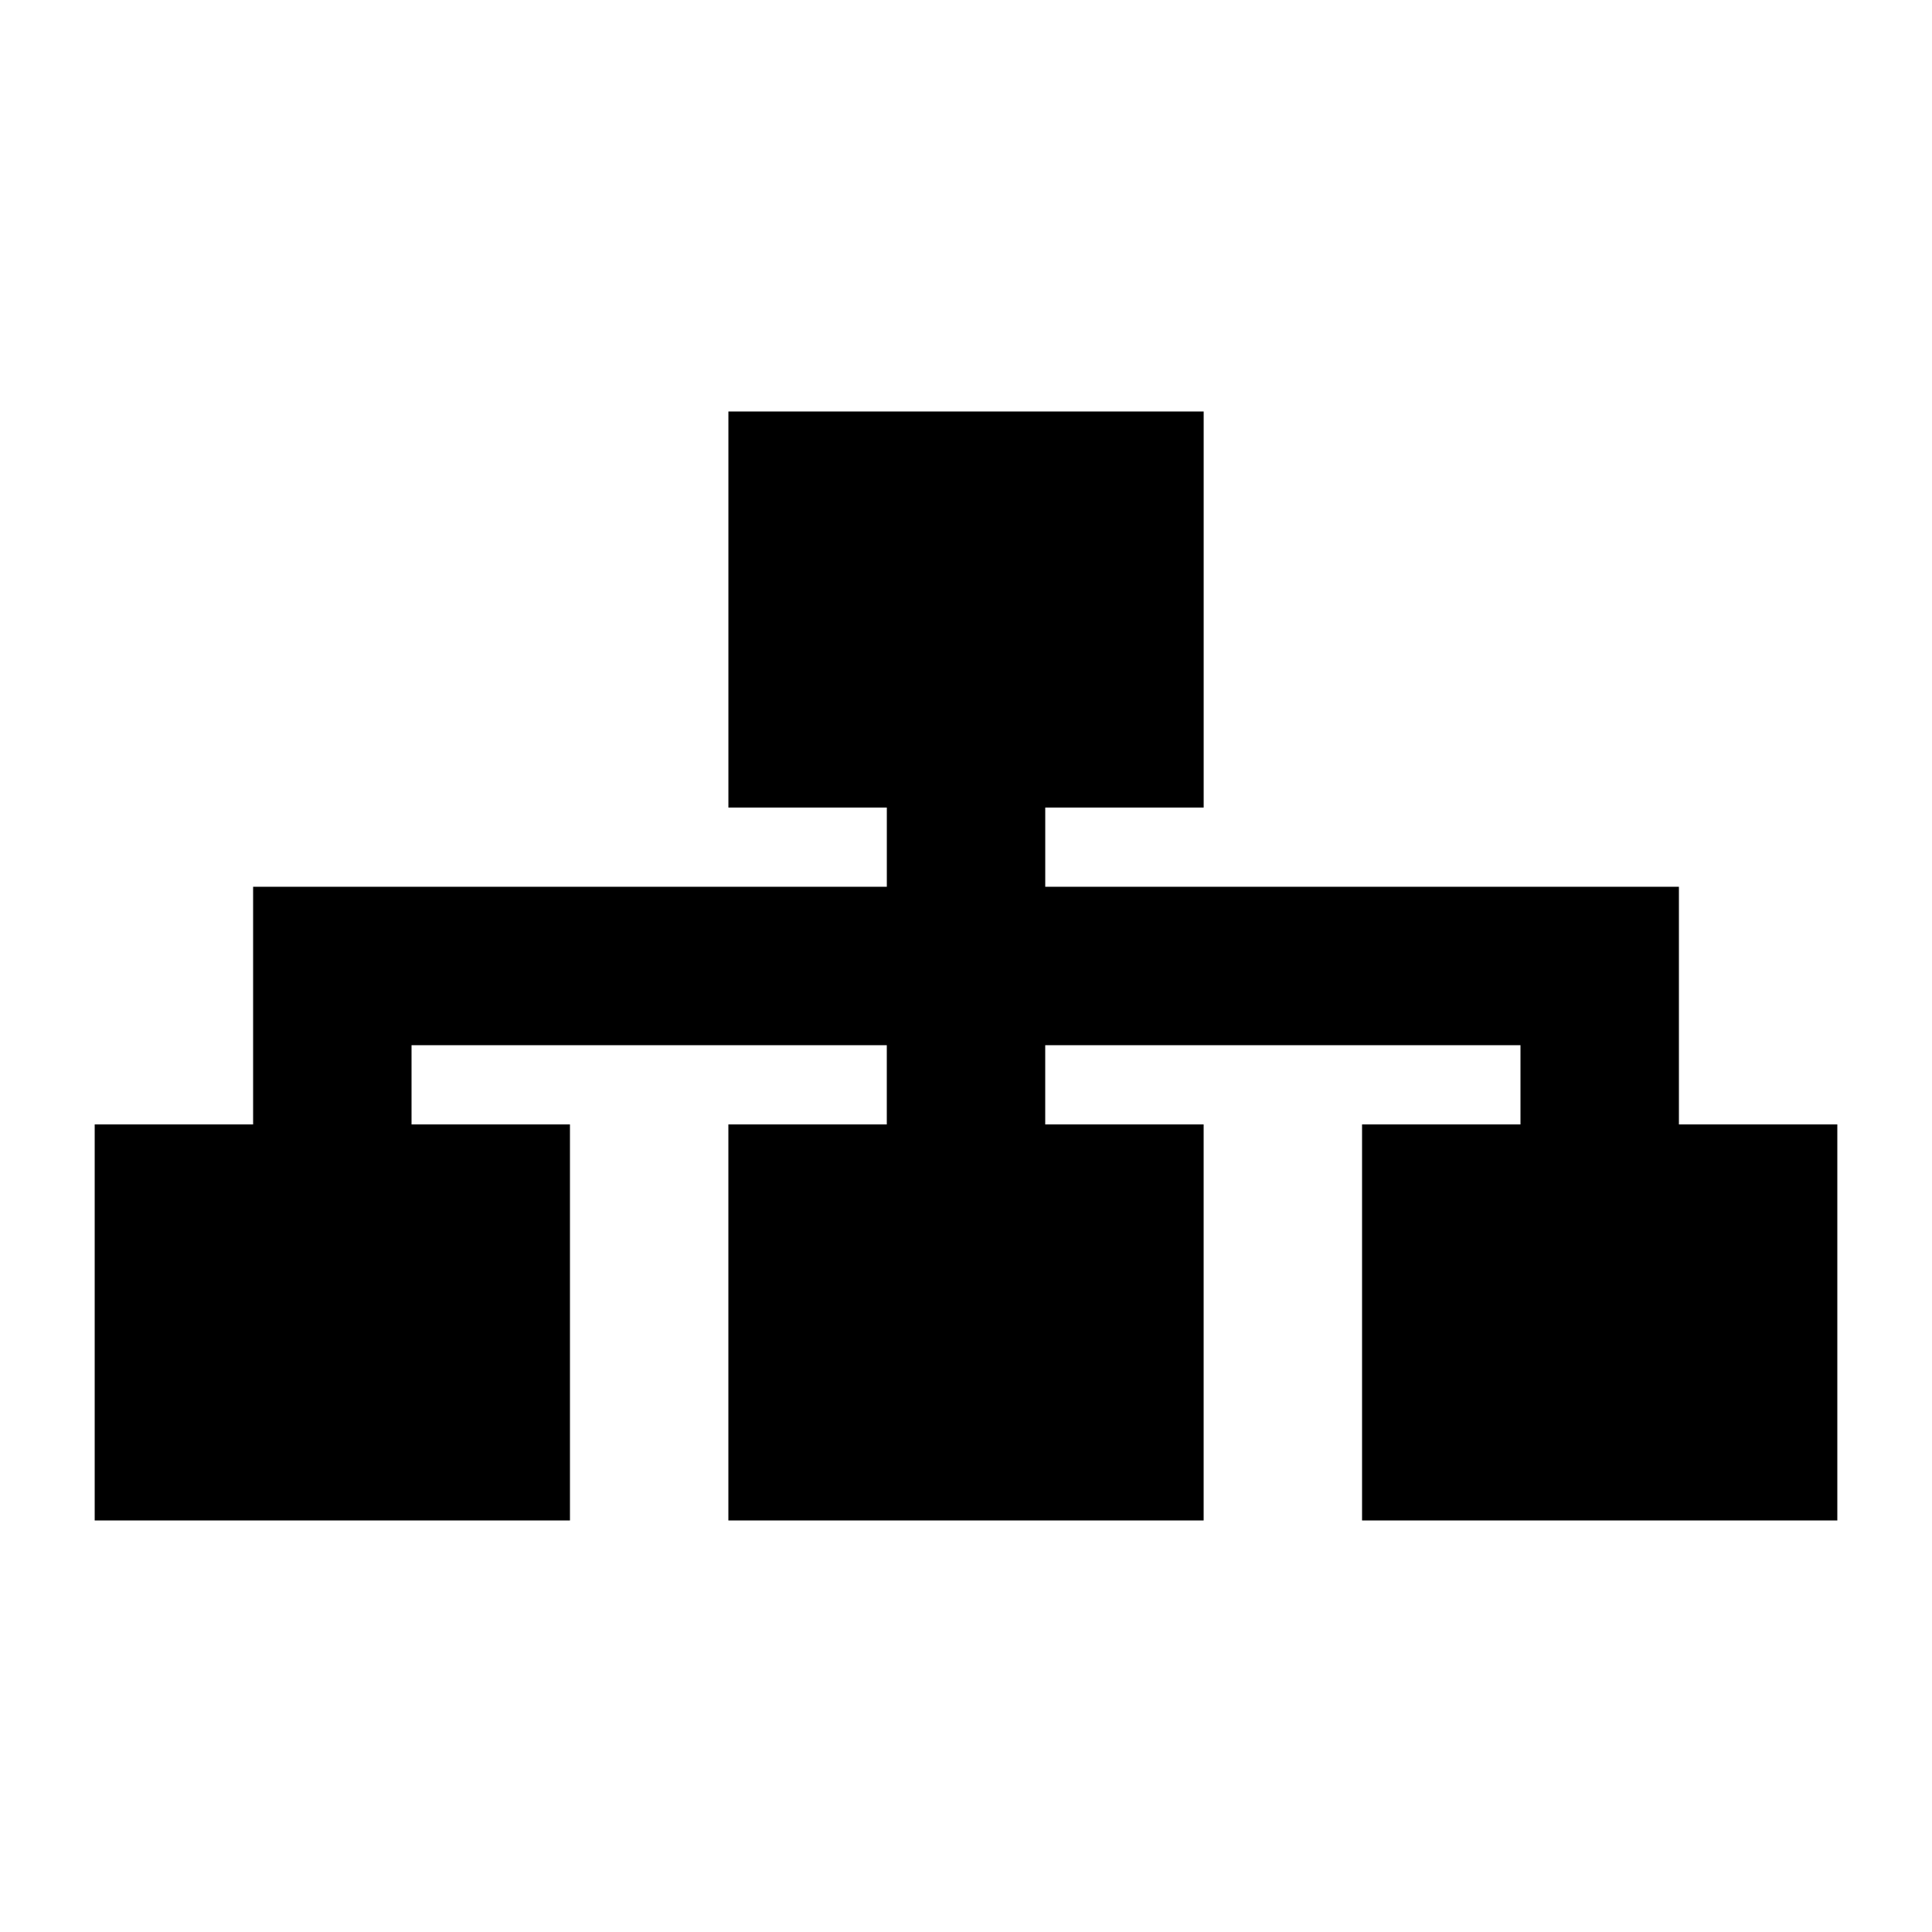
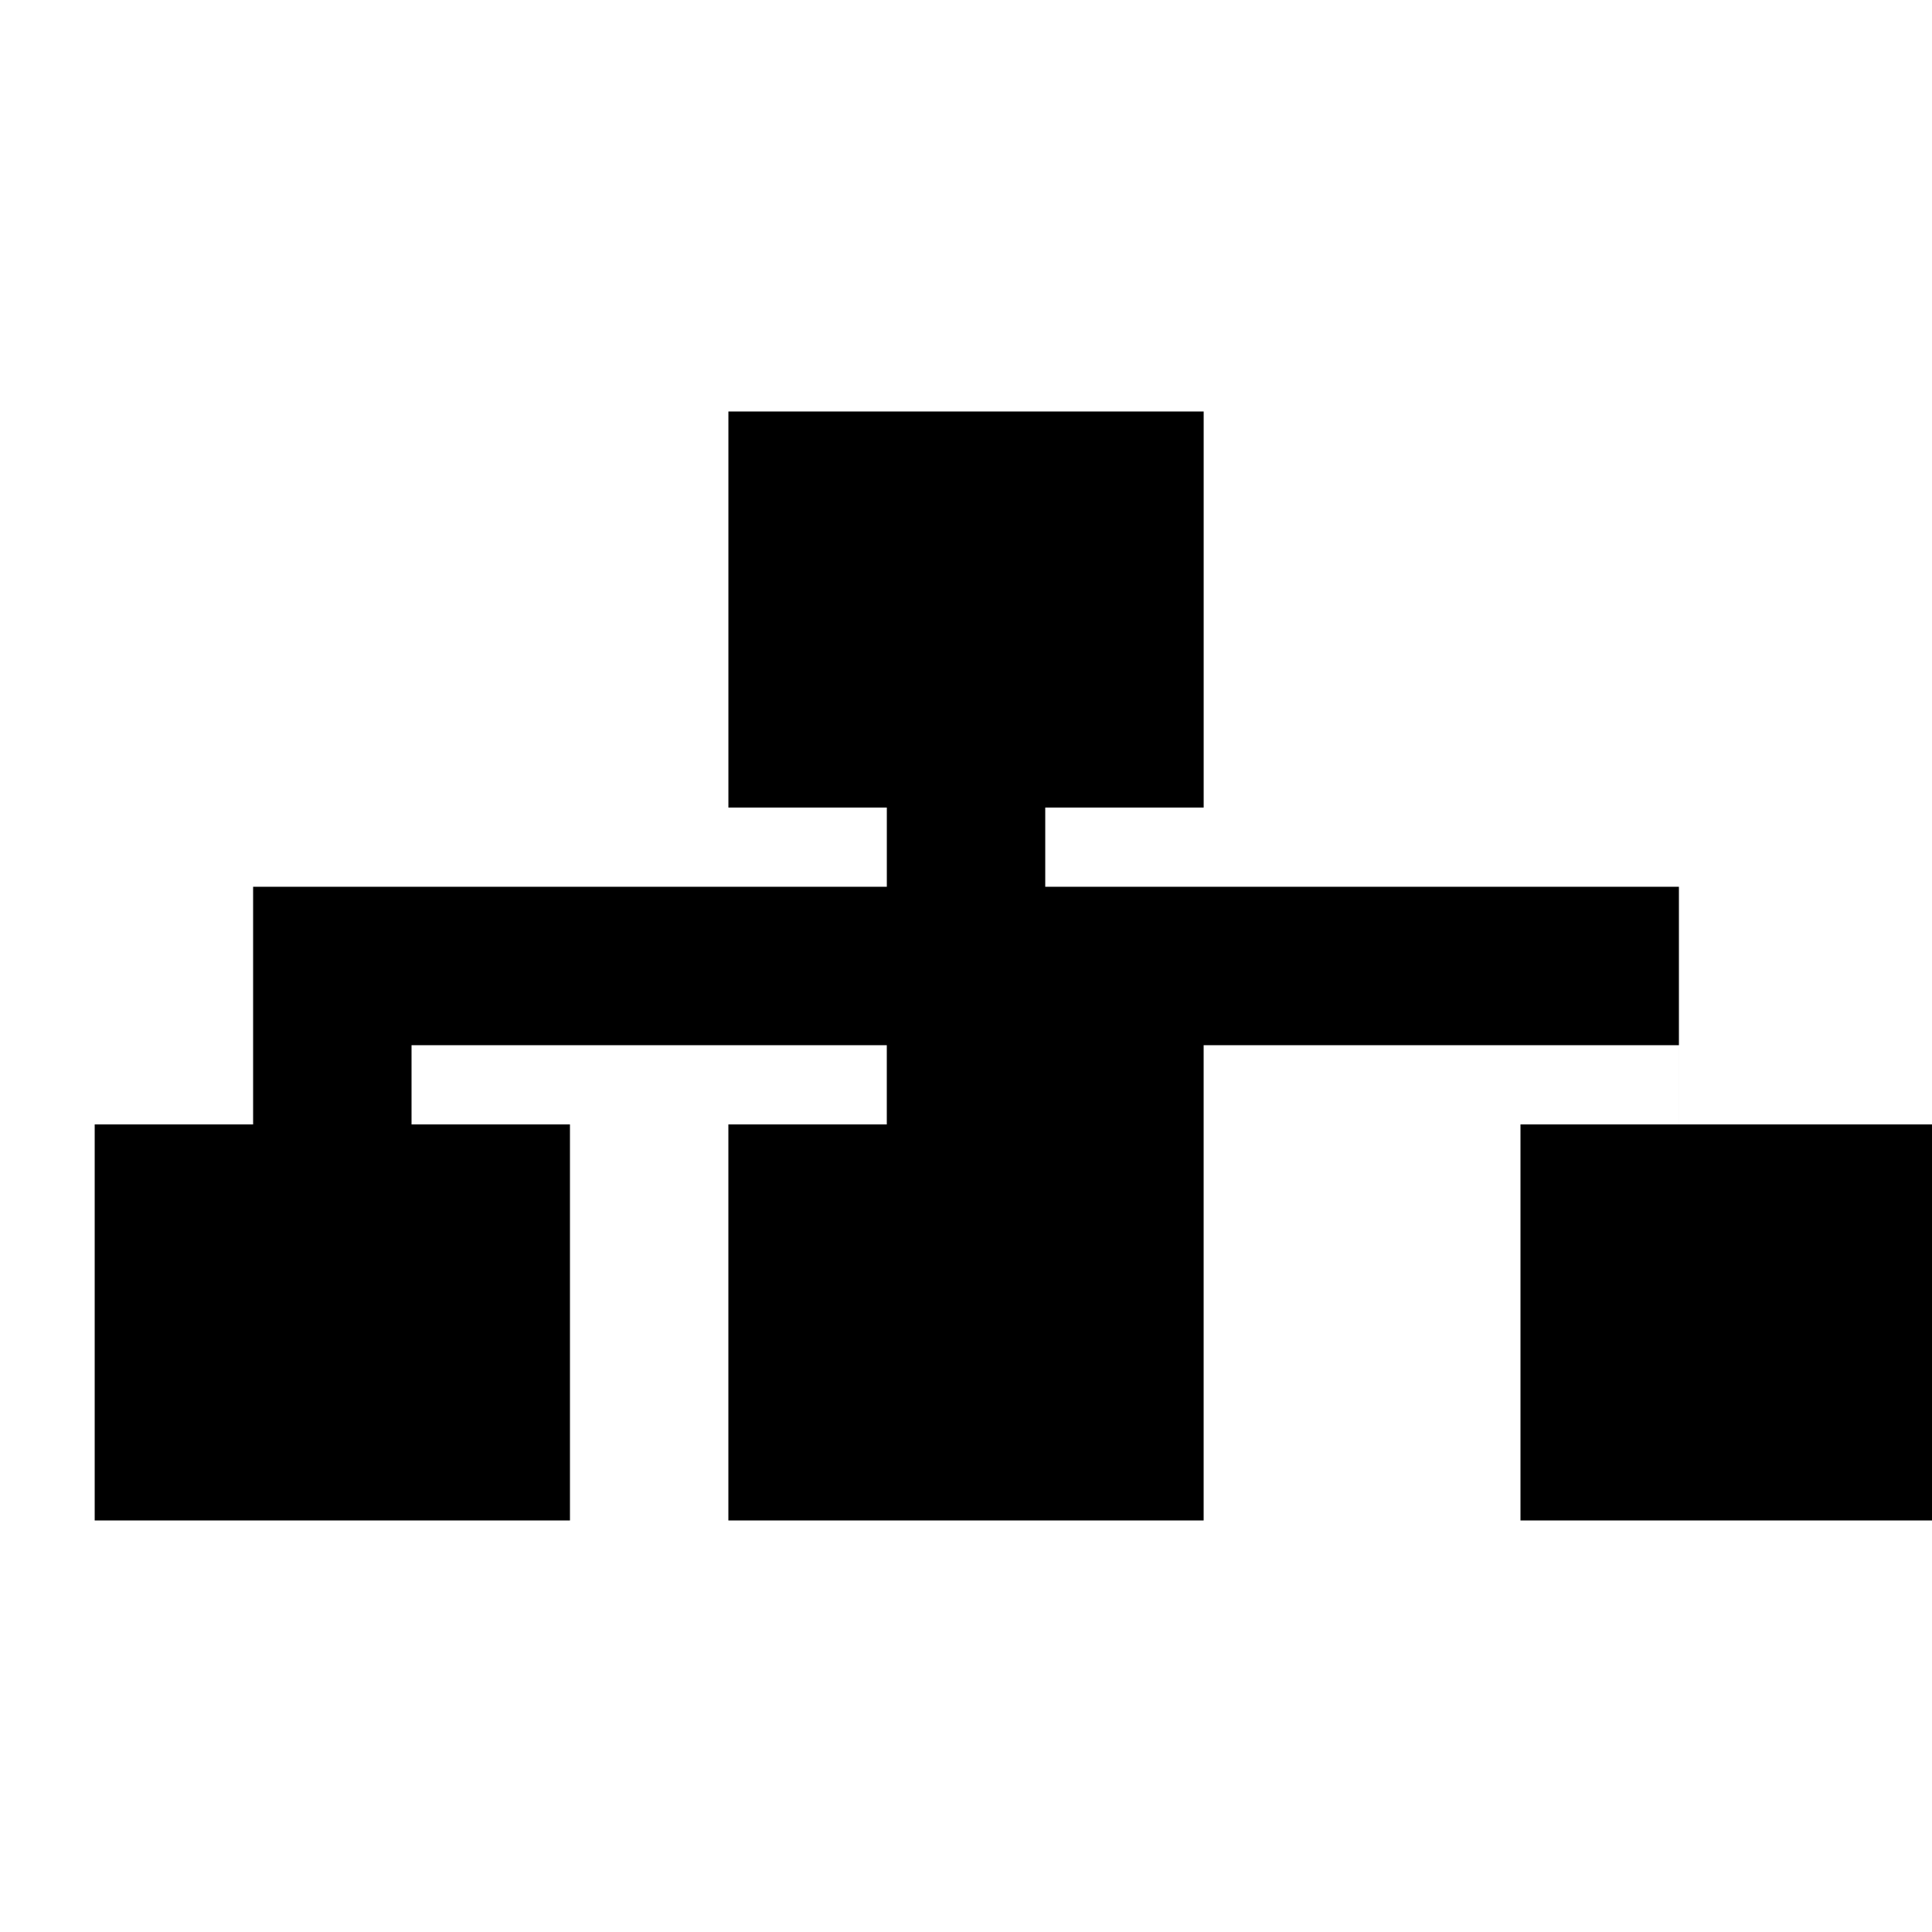
<svg xmlns="http://www.w3.org/2000/svg" fill="#000000" width="800px" height="800px" version="1.1" viewBox="144 144 512 512">
-   <path d="m588.93 441.98v-62.977h-167.93v-20.992h41.984v-104.96h-125.95v104.96h41.984v20.992h-167.94v62.977h-41.984v104.96h125.95v-104.96h-41.984v-20.992h125.95v20.992h-41.984v104.96h125.95v-104.96h-41.984v-20.992h125.95v20.992h-41.984v104.96h125.95v-104.96z" />
+   <path d="m588.93 441.98v-62.977h-167.93v-20.992h41.984v-104.96h-125.95v104.96h41.984v20.992h-167.94v62.977h-41.984v104.96h125.95v-104.96h-41.984v-20.992h125.95v20.992h-41.984v104.96h125.95v-104.96v-20.992h125.95v20.992h-41.984v104.96h125.95v-104.96z" />
</svg>